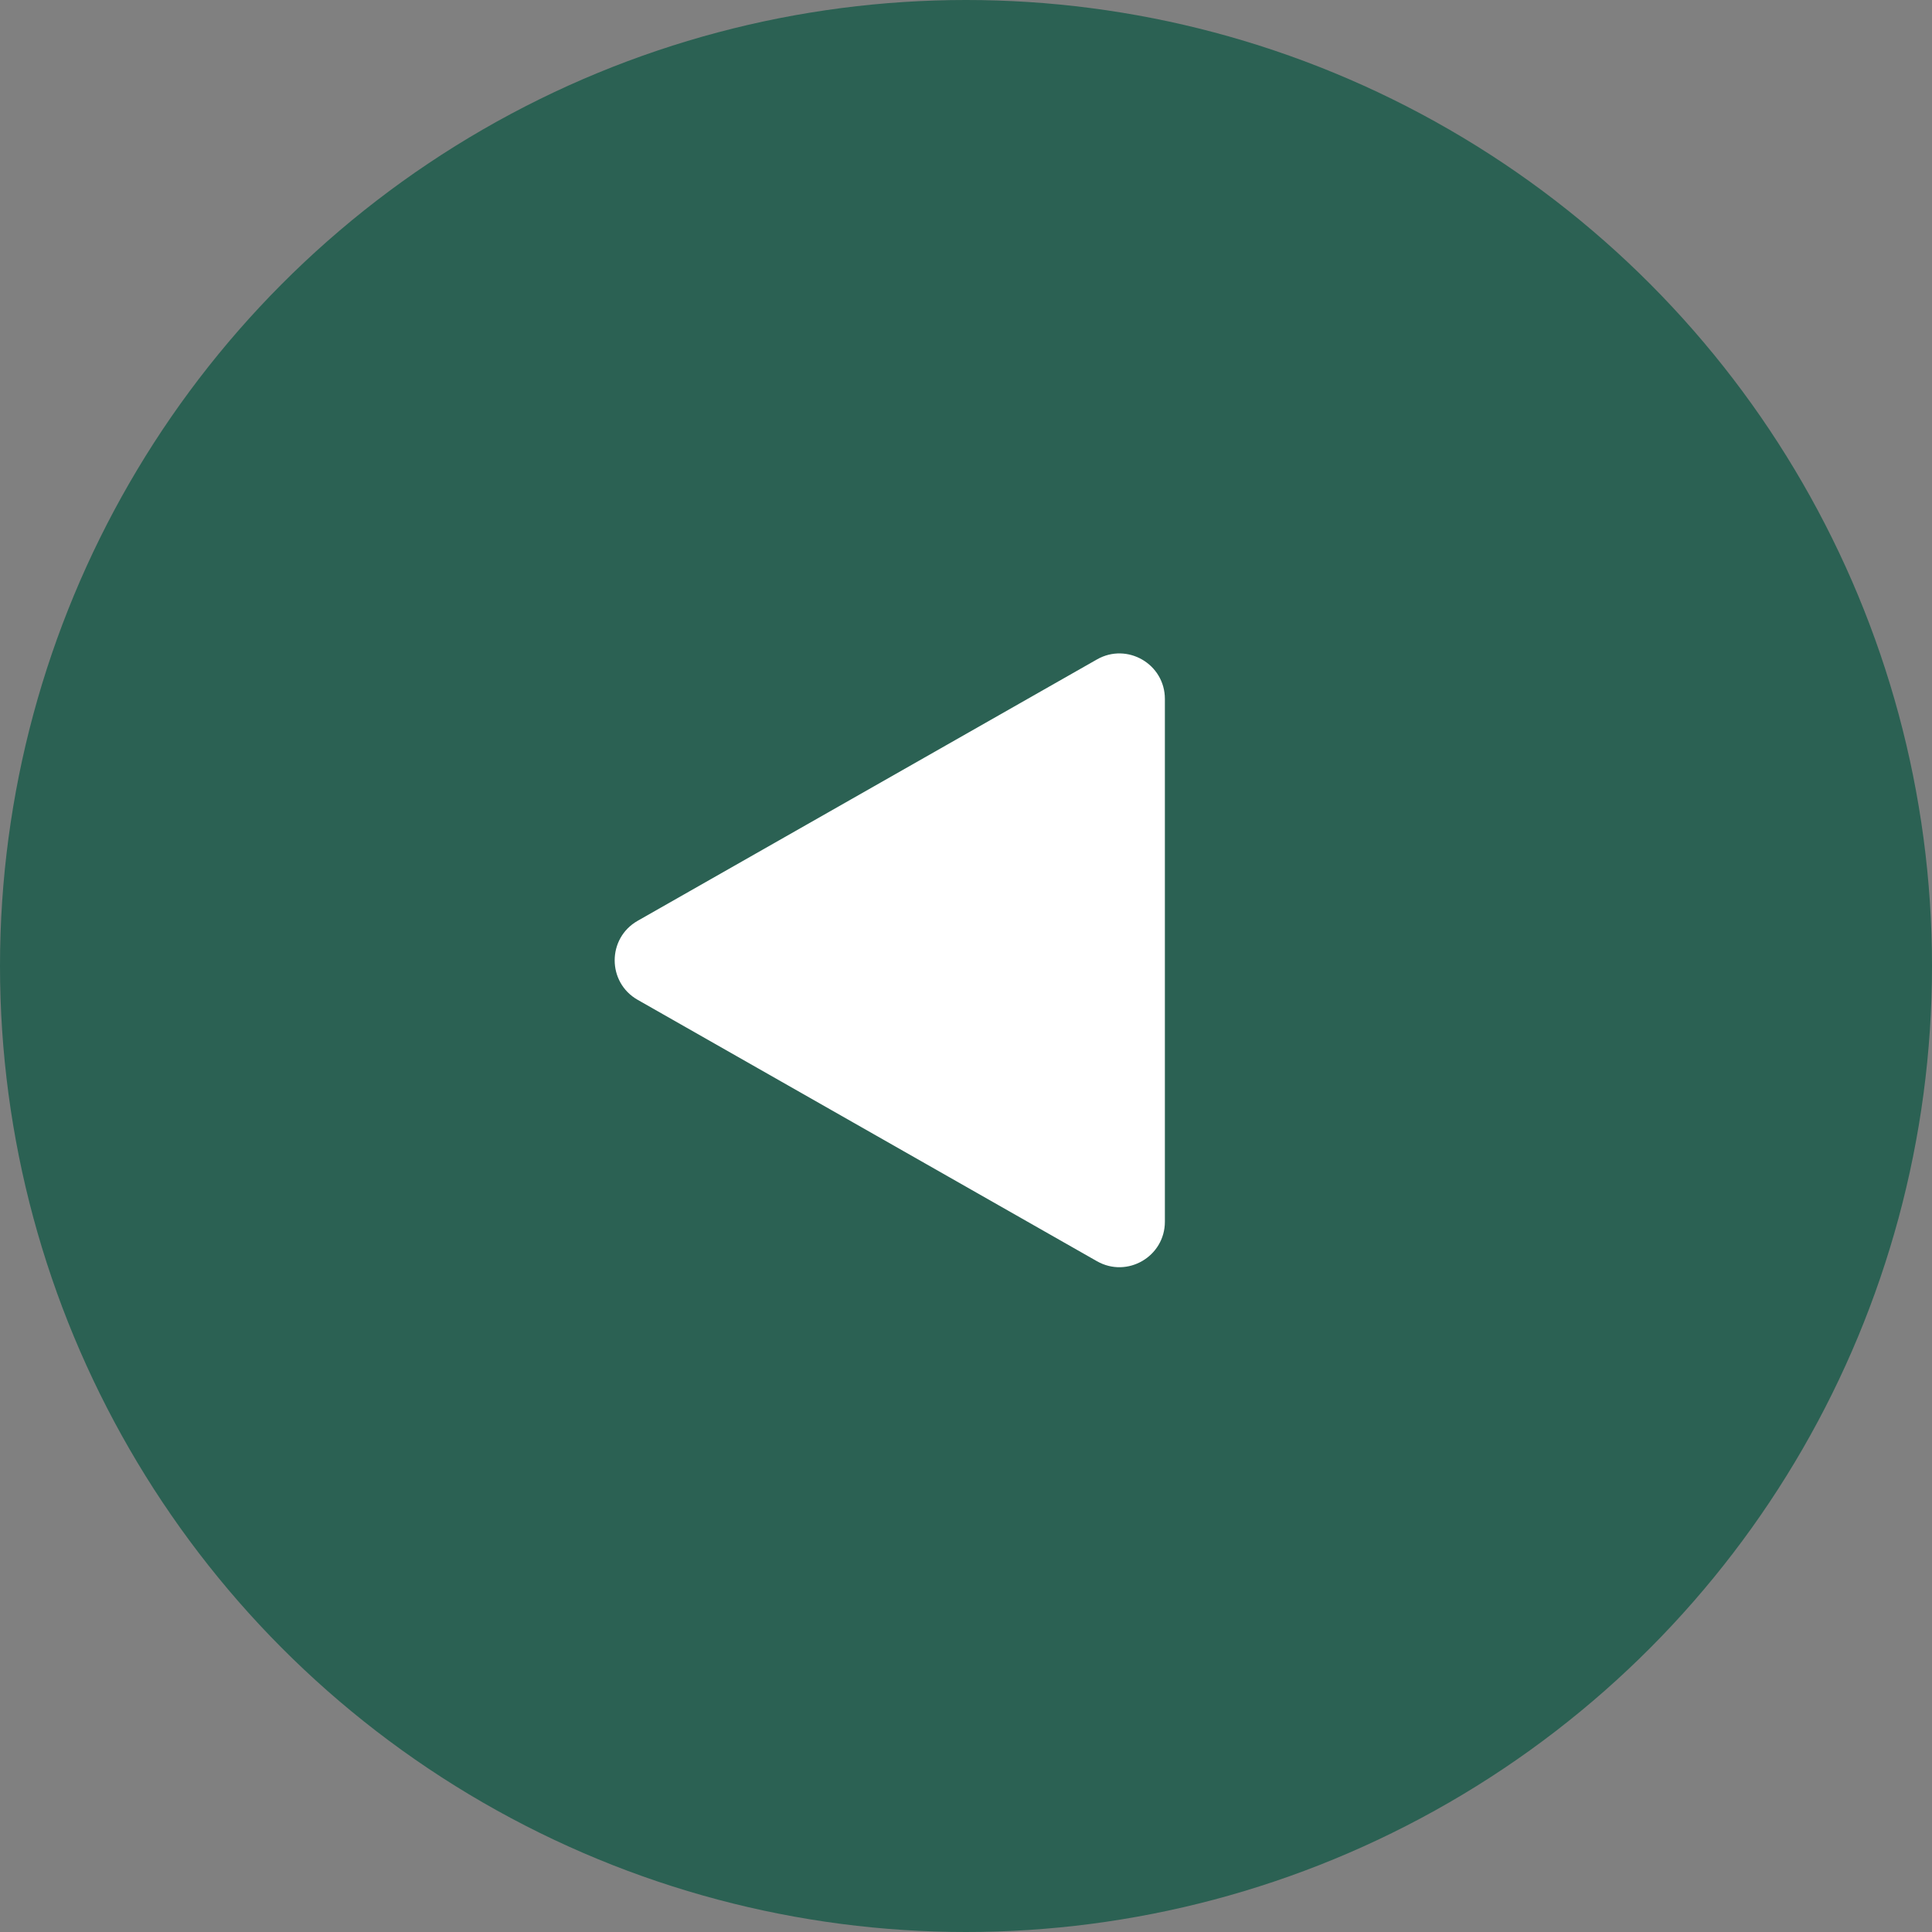
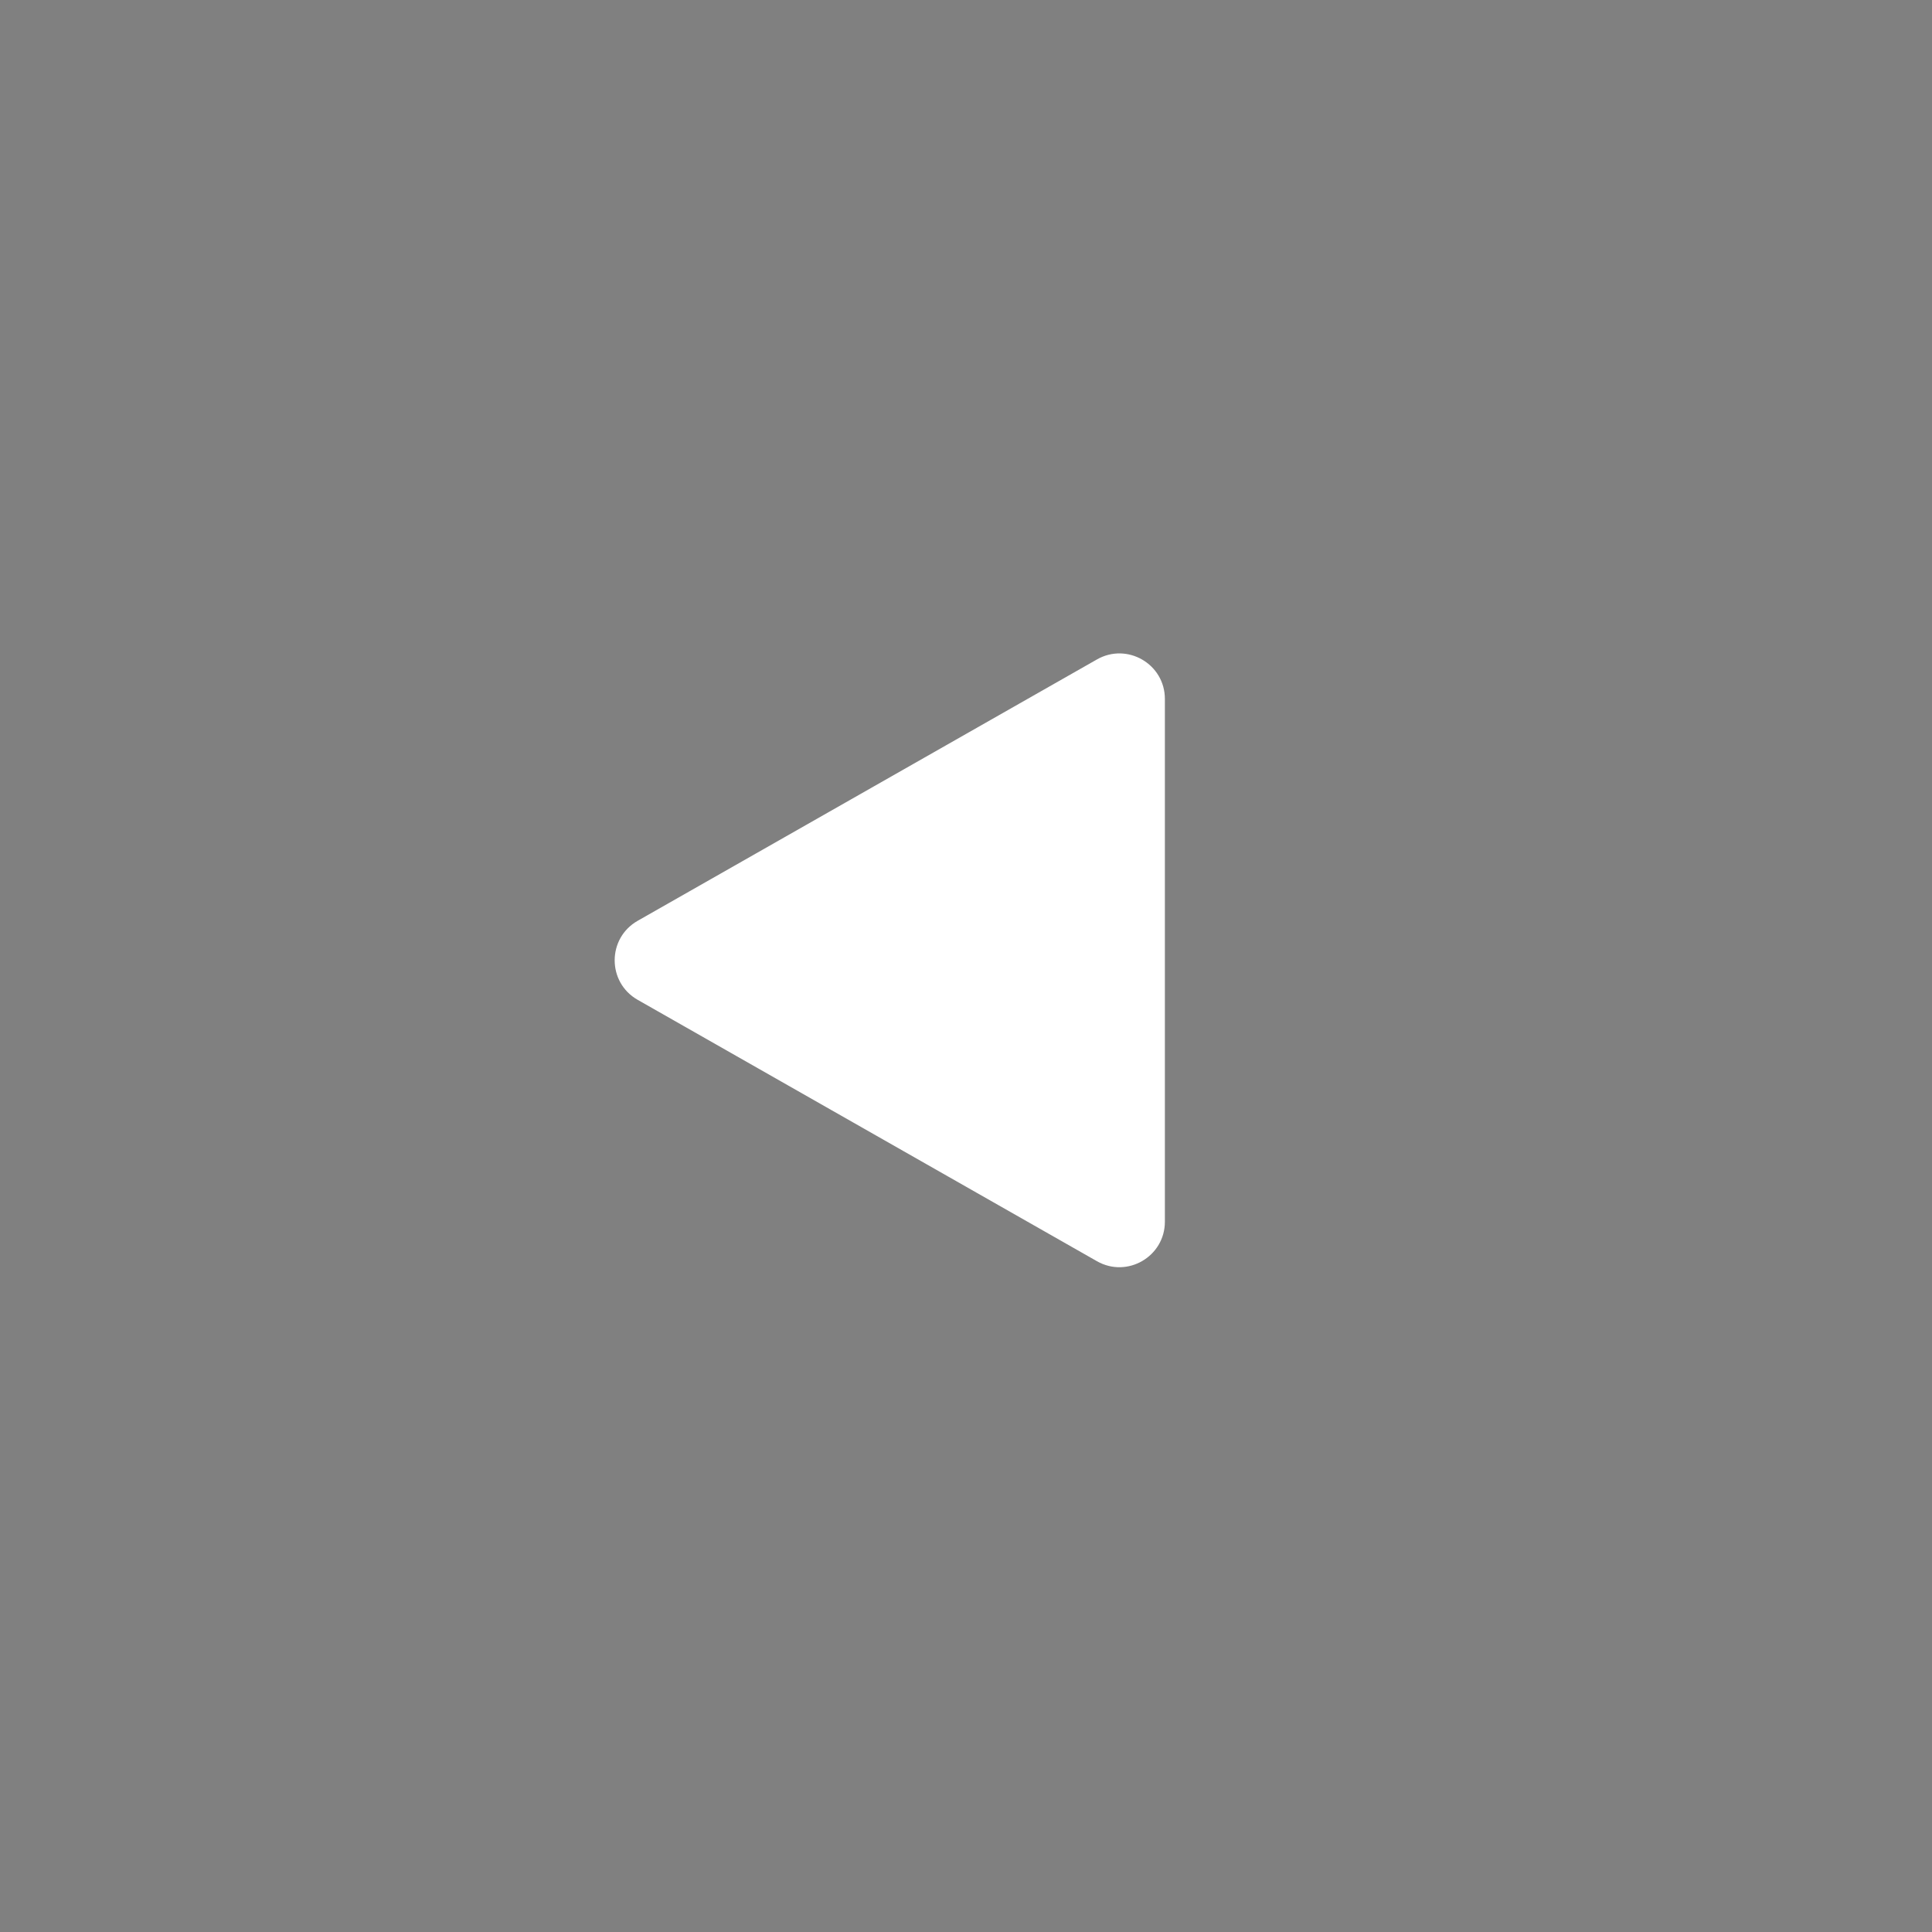
<svg xmlns="http://www.w3.org/2000/svg" width="170" height="170" viewBox="0 0 170 170" fill="none">
  <rect x="0" y="0" width="170" height="170" fill="#808080" stroke="none" />
-   <circle cx="85" cy="85" r="85" fill="#2B6153" />
  <path d="M56.109 87.976C53.413 86.442 53.413 82.558 56.109 81.023L96.522 58.025C99.188 56.507 102.5 58.433 102.5 61.501L102.5 107.499C102.5 110.567 99.188 112.493 96.522 110.976L56.109 87.976Z" fill="white" />
</svg>